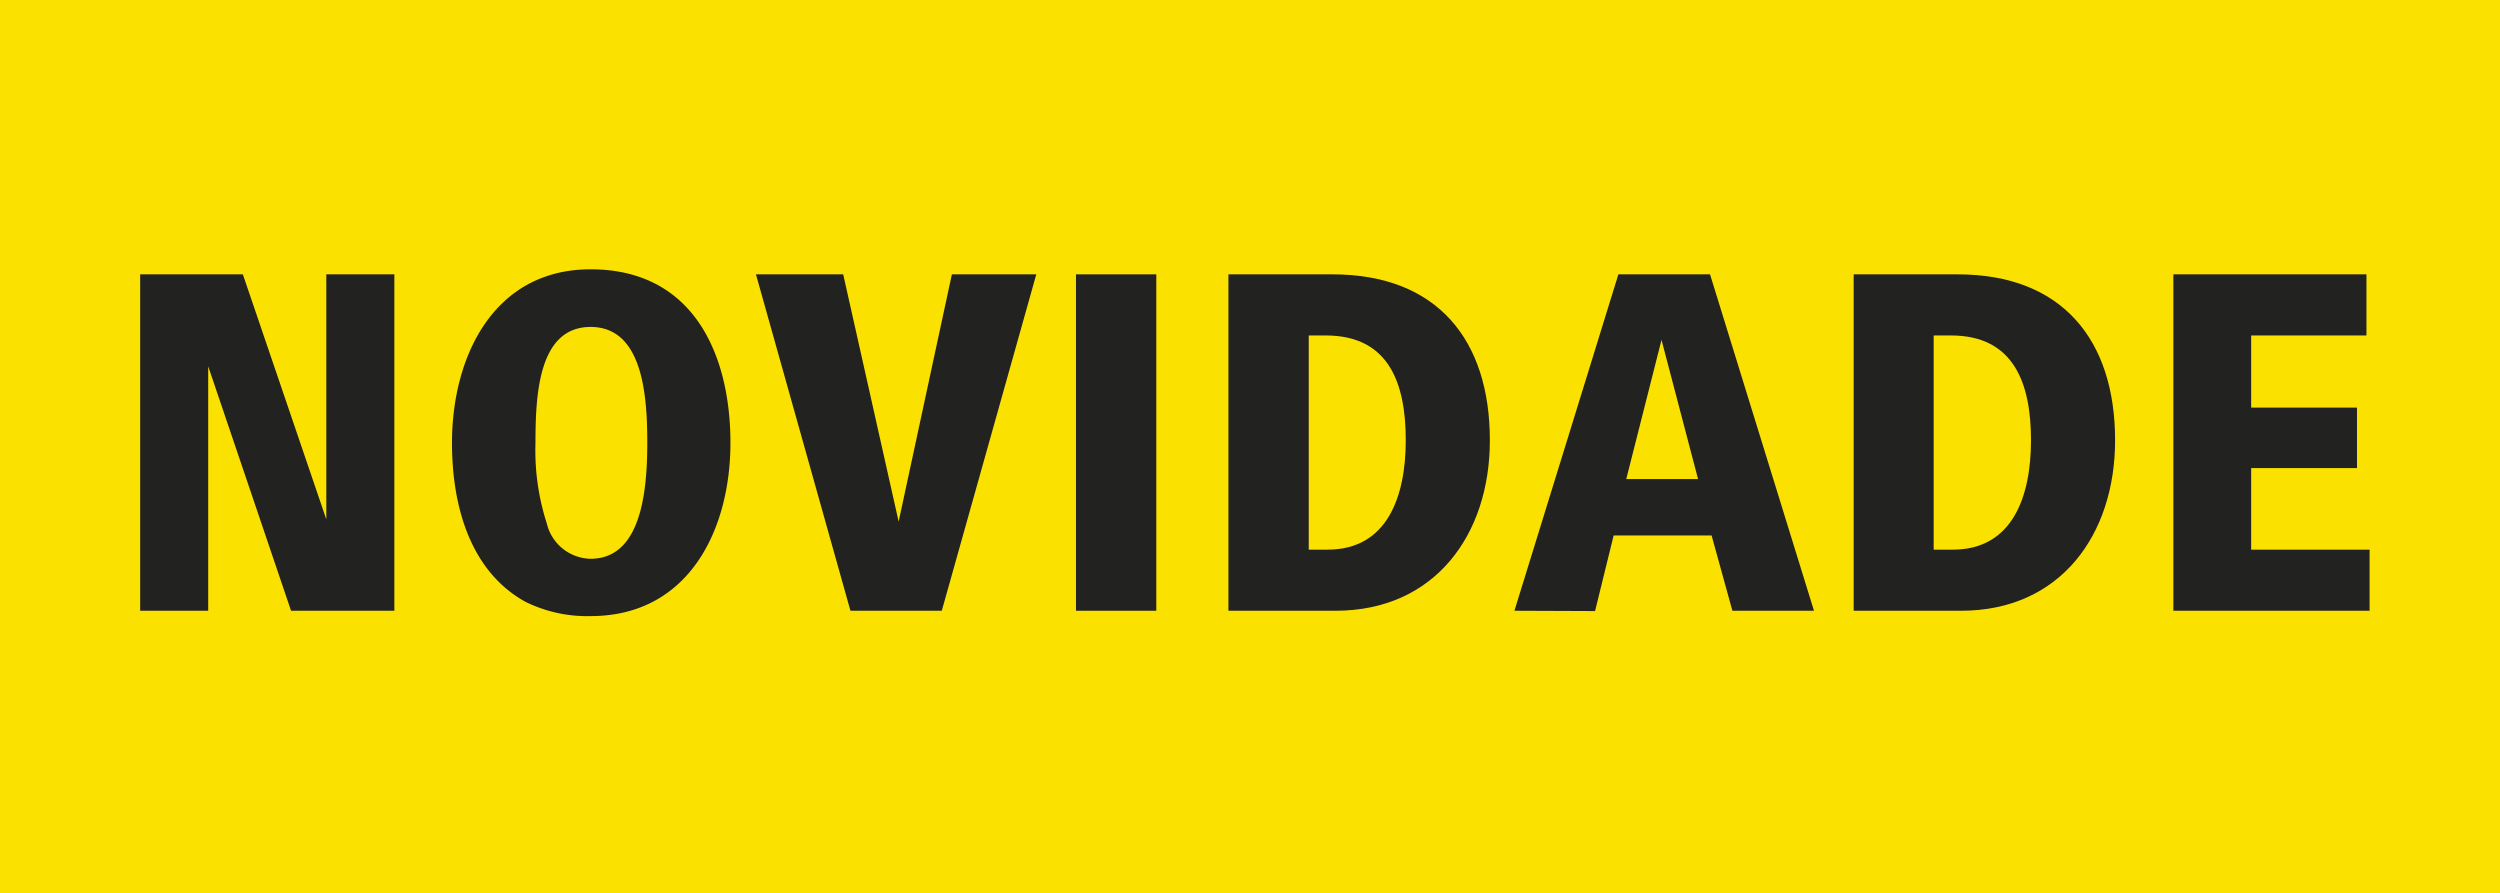
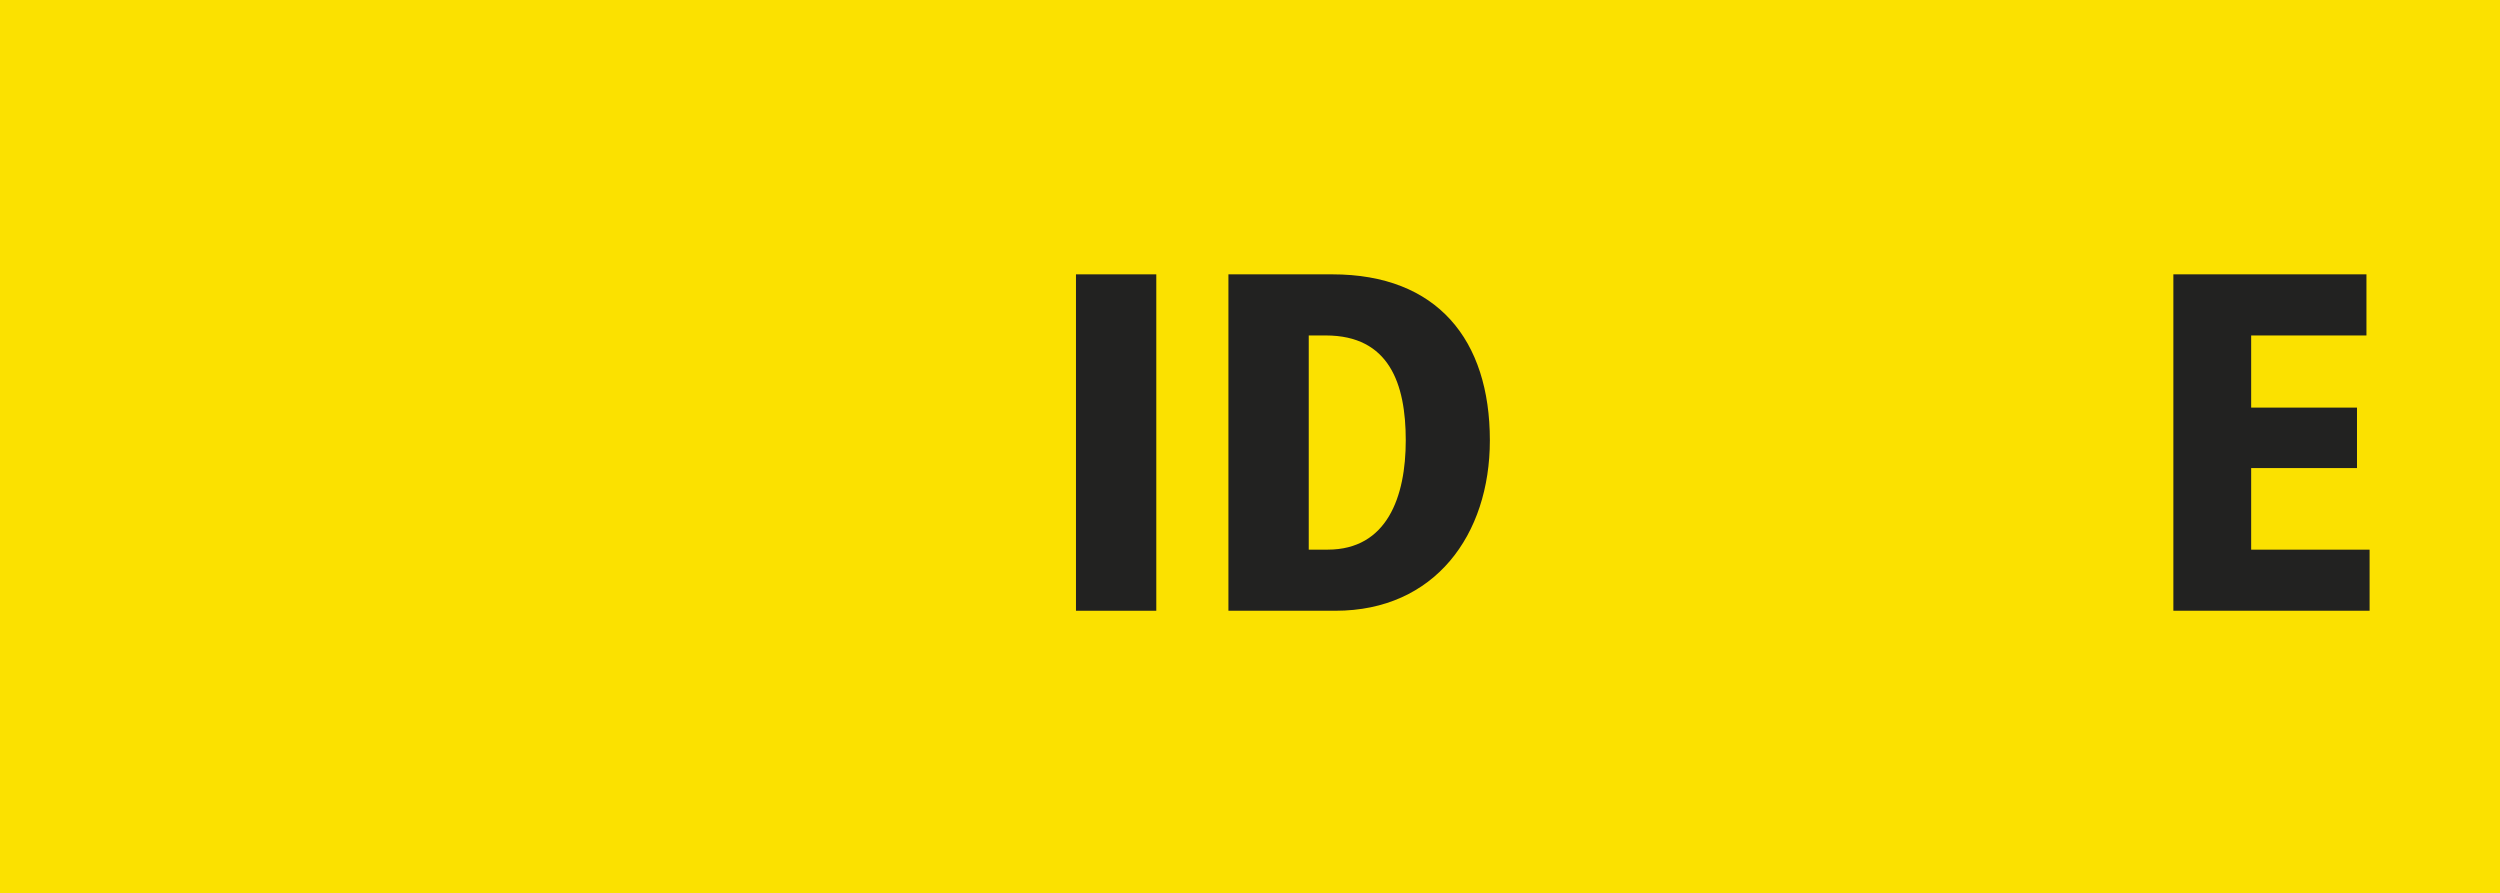
<svg xmlns="http://www.w3.org/2000/svg" id="Ebene_1" data-name="Ebene 1" viewBox="0 0 79.37 28.35">
  <defs>
    <style>.cls-1{fill:#fbe100;}.cls-2{fill:#222221;}</style>
  </defs>
  <rect class="cls-1" y="-0.01" width="79.37" height="28.36" />
-   <path class="cls-2" d="M4.45,19.39V8.71H7.71l2.65,7.78V8.71h2.16V19.39H9.24L6.61,11.63v7.76Z" />
-   <path class="cls-2" d="M14.35,14.06c0-2.75,1.33-5.51,4.4-5.51,3.29,0,4.44,2.74,4.44,5.51s-1.33,5.5-4.44,5.5a4.41,4.41,0,0,1-2.08-.46C15,18.17,14.35,16.2,14.35,14.06Zm4.4,3.68c1.61,0,1.8-2.15,1.8-3.68s-.15-3.68-1.8-3.68S17,12.52,17,14.06a7.57,7.57,0,0,0,.36,2.56A1.46,1.46,0,0,0,18.75,17.74Z" />
-   <path class="cls-2" d="M27,19.39,24,8.71h2.77l1.76,7.85,1.69-7.85h2.68l-3,10.68Z" />
  <path class="cls-2" d="M34.16,19.39V8.71h2.55V19.39Z" />
  <path class="cls-2" d="M39,19.39V8.71h3.3c3.33,0,5,2.08,5,5.27,0,3-1.75,5.41-4.9,5.41Zm2.55-1.94h.6c1.89,0,2.48-1.68,2.48-3.47s-.52-3.33-2.54-3.33h-.54Z" />
-   <path class="cls-2" d="M48.08,19.39l3.3-10.68h2.91l3.3,10.68H55L54.34,17H51.23l-.59,2.4Zm3.55-4.18h2.28l-1.16-4.42Z" />
-   <path class="cls-2" d="M58.85,19.39V8.71h3.3c3.32,0,5,2.08,5,5.27,0,3-1.74,5.41-4.89,5.41Zm2.54-1.94H62c1.89,0,2.48-1.68,2.48-3.47s-.53-3.33-2.54-3.33h-.55Z" />
  <path class="cls-2" d="M69,19.39V8.71h6.13v1.94H71.47v2.29h3.36v1.92H71.47v2.59h3.76v1.94Z" />
</svg>